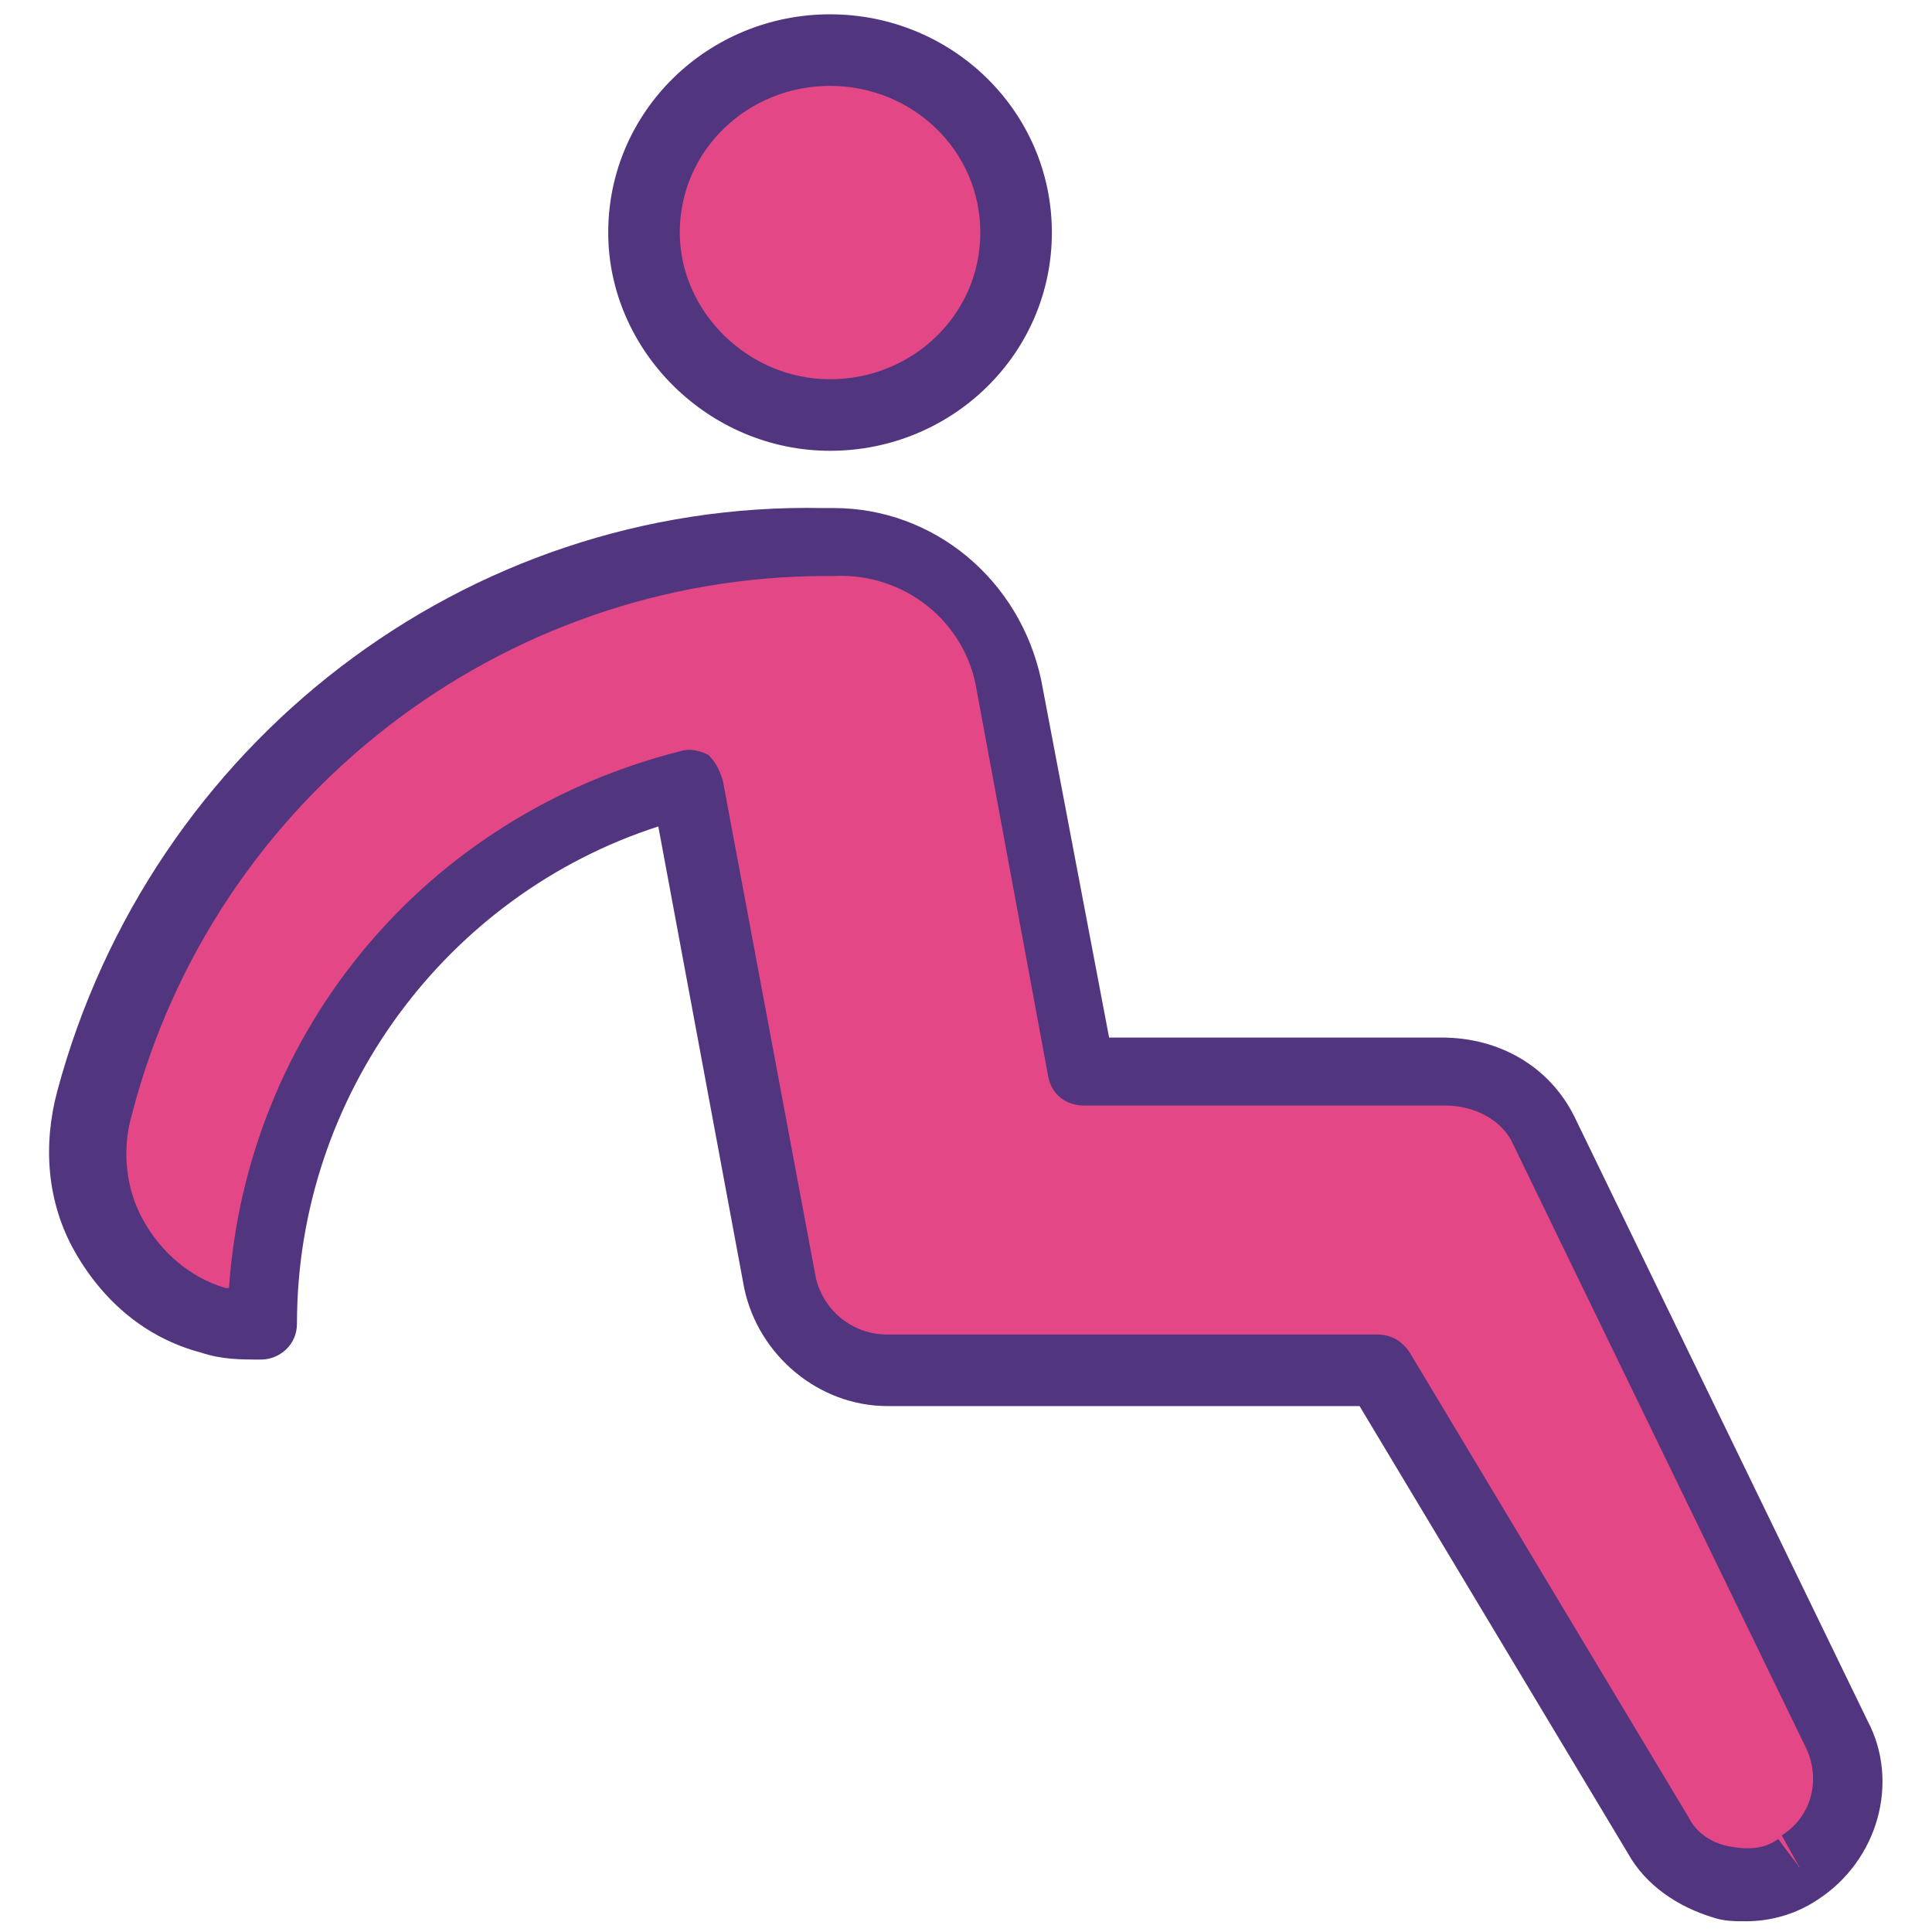
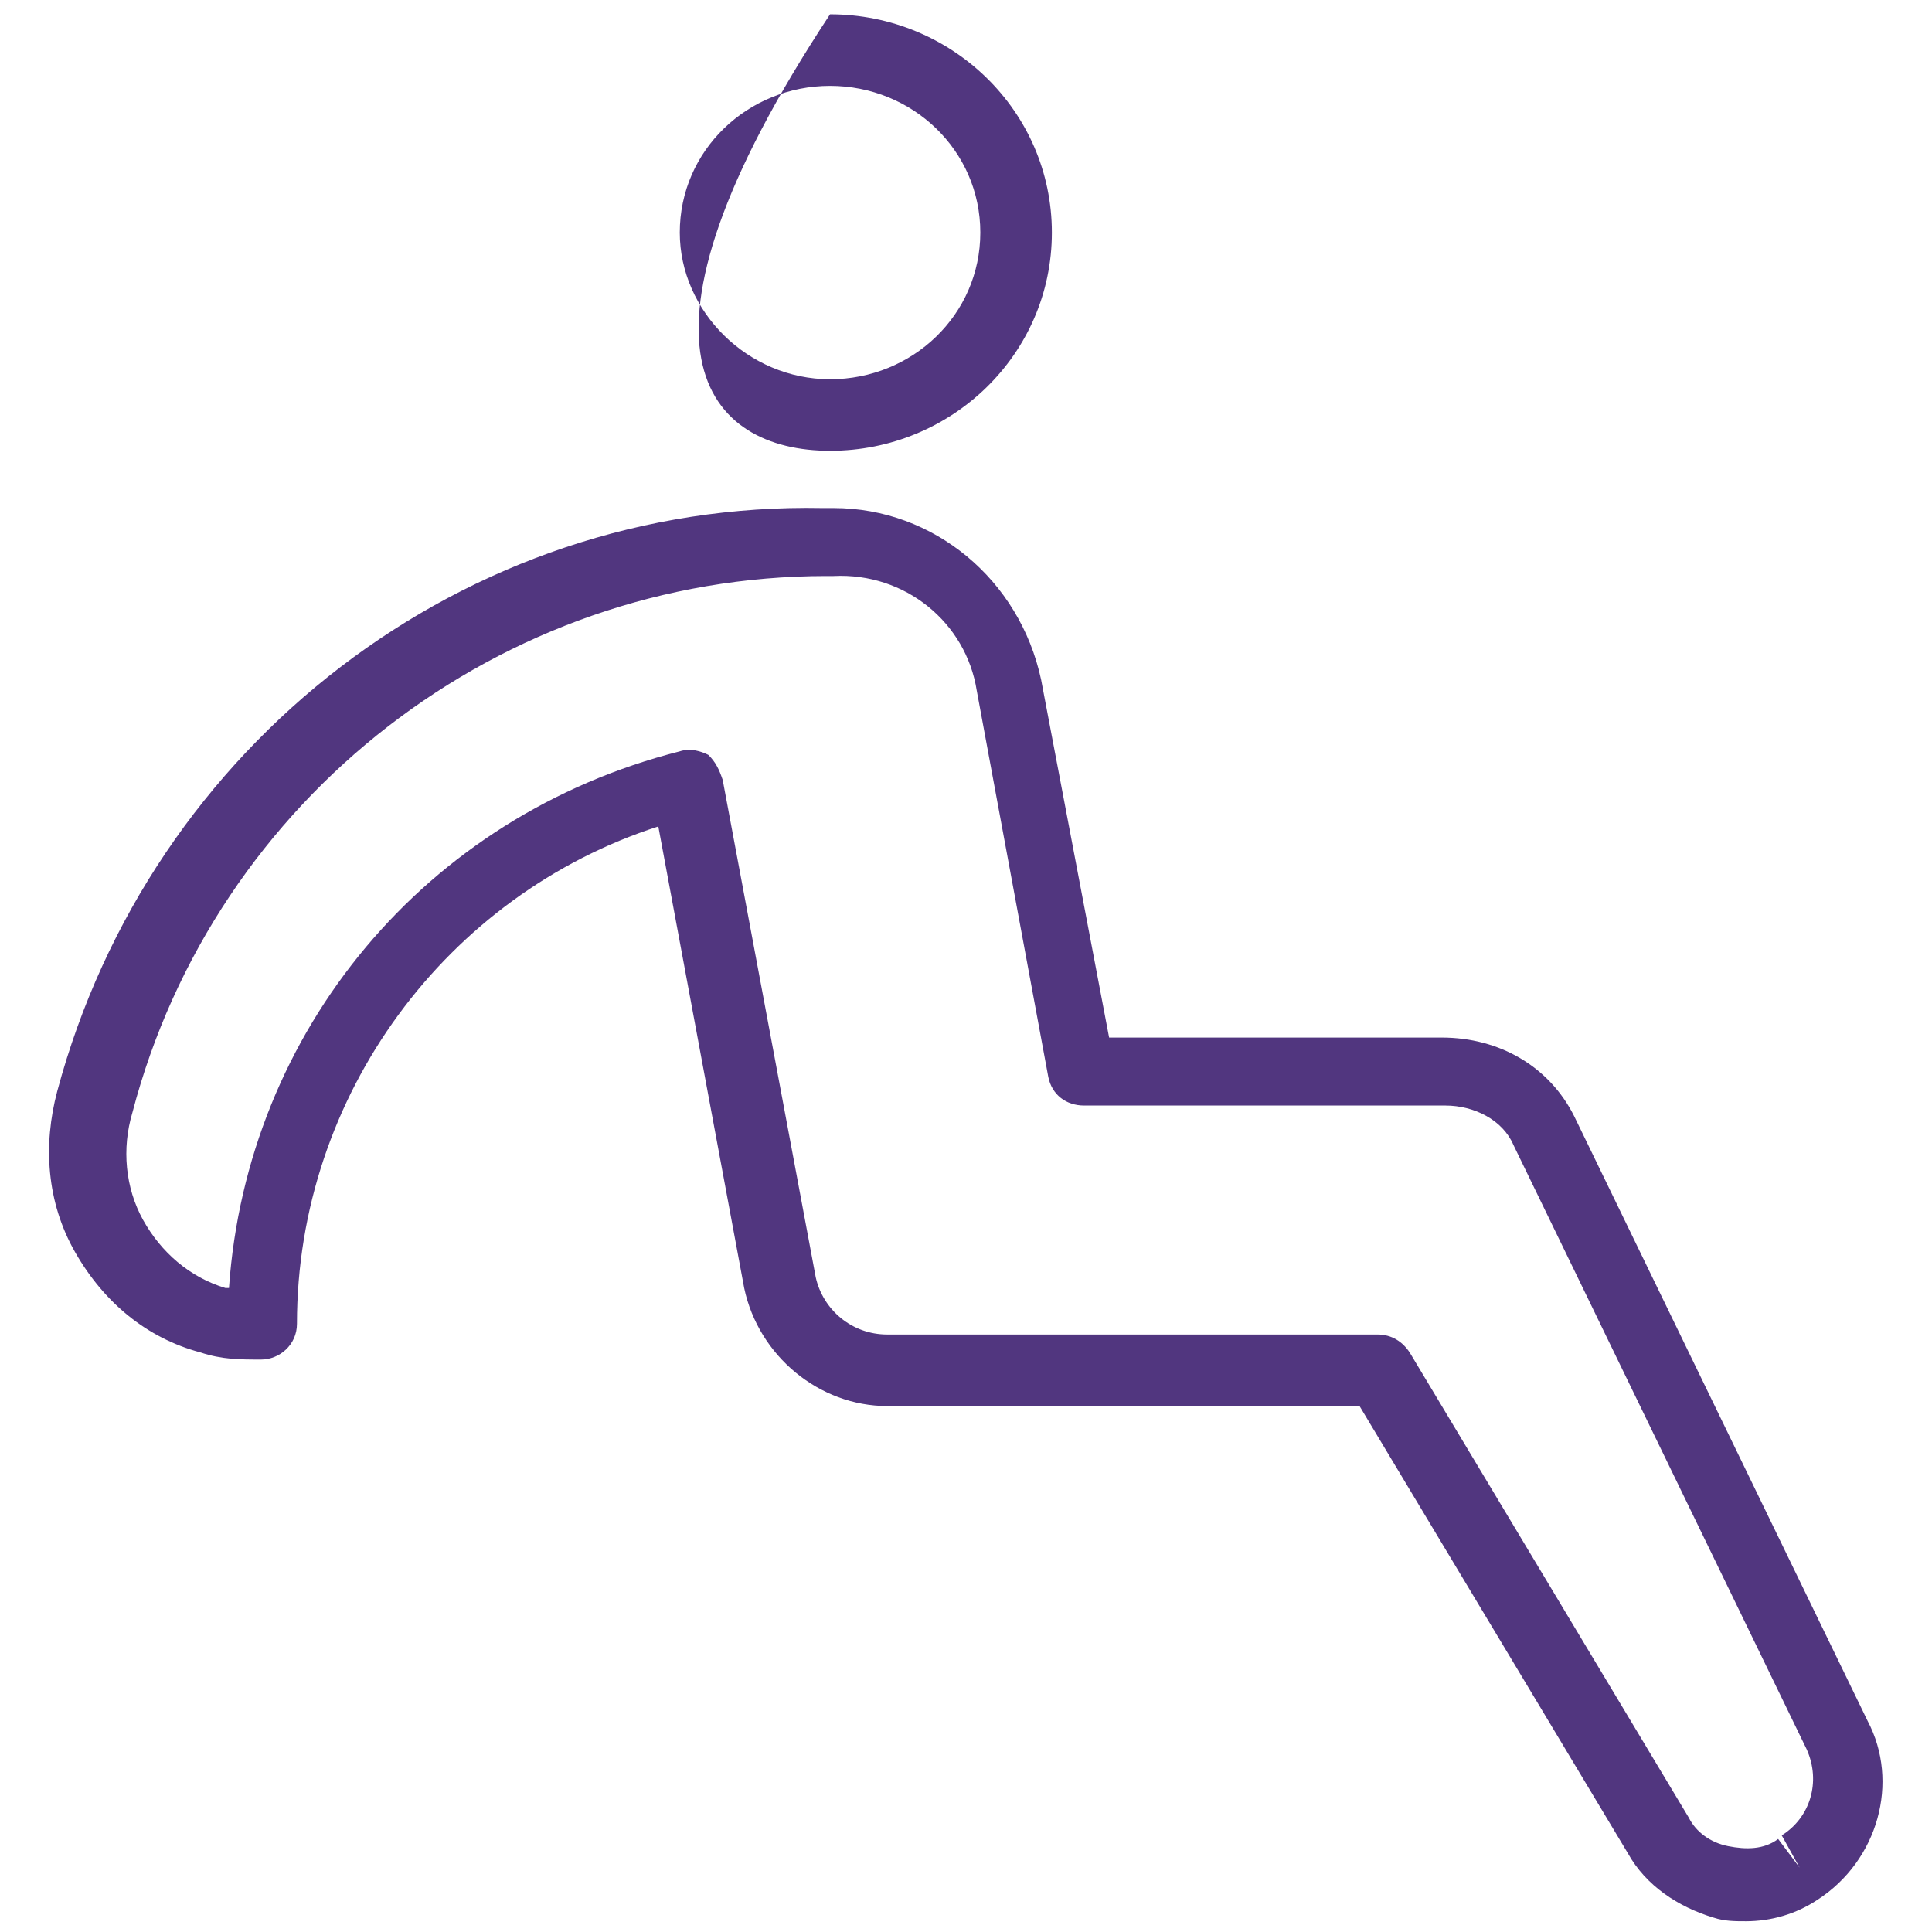
<svg xmlns="http://www.w3.org/2000/svg" id="Layer_1" x="0px" y="0px" width="54px" height="54px" viewBox="0 0 54 54" style="enable-background:new 0 0 54 54;" xml:space="preserve">
  <style type="text/css">	.st0{fill:#E34786;}	.st1{fill:#51367F;}</style>
  <g>
    <g id="Path_6174">
-       <path class="st0" d="M18,6.5c0,2.9,2.2,5.2,5.1,5.2c2.9,0,5.2-2.2,5.2-5.1s-2.2-5.2-5.1-5.2c0,0-0.1,0-0.1,0   C20.3,1.4,18,3.7,18,6.5" />
-     </g>
+       </g>
    <g>
-       <ellipse class="st0" cx="23.2" cy="6.5" rx="5.2" ry="5.1" />
-       <path class="st0" d="M51.3,48.5l-8.2-16.9c-0.5-1-1.6-1.7-2.8-1.7H30.2l-2-10.8c-0.5-2.4-2.6-4.1-5.1-4l0,0   C13.5,15,5,21.4,2.6,30.8c-0.7,2.6,0.8,5.3,3.4,6.1C6.4,37,6.8,37,7.3,37c0-7.2,5-13.4,11.9-15.2l2.6,13.9c0.3,1.4,1.6,2.5,3,2.5   h13.7l7.8,13c0.8,1.4,2.6,1.8,3.9,1c0,0,0,0,0,0C51.5,51.4,52,49.8,51.3,48.5z" />
-     </g>
+       </g>
    <g>
-       <path class="st1" d="M23.2,12.6c3.4,0,6.2-2.7,6.2-6.1c0-3.4-2.8-6.1-6.2-6.1S17,3.1,17,6.5C17,9.8,19.8,12.6,23.2,12.6z    M23.2,2.4c2.3,0,4.2,1.8,4.2,4.1c0,2.3-1.9,4.1-4.2,4.1S19,8.7,19,6.5C19,4.2,20.9,2.4,23.2,2.4z" />
+       <path class="st1" d="M23.2,12.6c3.4,0,6.2-2.7,6.2-6.1c0-3.4-2.8-6.1-6.2-6.1C17,9.8,19.8,12.6,23.2,12.6z    M23.2,2.4c2.3,0,4.2,1.8,4.2,4.1c0,2.3-1.9,4.1-4.2,4.1S19,8.7,19,6.5C19,4.2,20.9,2.4,23.2,2.4z" />
      <path class="st1" d="M52.2,48.1l-8.2-16.9c-0.7-1.4-2.1-2.2-3.7-2.2c0,0,0,0,0,0h-9.3l-1.9-10c-0.6-2.8-3-4.8-5.8-4.8c0,0,0,0,0,0   c-0.1,0-0.2,0-0.3,0C13,14,4.2,20.8,1.6,30.5C1.2,32,1.3,33.6,2.1,35c0.8,1.4,2,2.4,3.5,2.8C6.2,38,6.7,38,7.3,38c0,0,0,0,0,0   c0.5,0,1-0.4,1-1c0-6.4,4.2-12,10.1-13.9L20.8,36c0.4,1.9,2.1,3.3,4,3.3c0,0,0,0,0,0H38l7.5,12.5c0.5,0.9,1.4,1.5,2.4,1.8   c0.3,0.1,0.6,0.1,0.9,0.1c0.7,0,1.4-0.2,2-0.6c0,0,0,0,0,0C52.5,52,53.1,49.8,52.2,48.1z M50.3,52.2l-0.6-0.8   c-0.4,0.3-0.9,0.3-1.4,0.2c-0.5-0.1-0.9-0.4-1.1-0.8l-7.8-13c-0.2-0.3-0.5-0.5-0.9-0.5H24.8c0,0,0,0,0,0c-1,0-1.8-0.7-2-1.6   l-2.6-13.9c-0.1-0.3-0.2-0.5-0.4-0.7c-0.2-0.1-0.5-0.2-0.8-0.1c-7.1,1.8-12.1,7.8-12.6,15c0,0-0.1,0-0.1,0c-1-0.3-1.8-1-2.3-1.9   c-0.5-0.9-0.6-2-0.3-3c2.3-8.8,10.3-15,19.4-15c0.1,0,0.2,0,0.2,0c2-0.1,3.7,1.3,4,3.2l2,10.8c0.1,0.5,0.5,0.8,1,0.8h10.1   c0.8,0,1.6,0.4,1.9,1.1l8.2,16.9c0.4,0.9,0.1,1.9-0.7,2.4L50.3,52.2z" />
    </g>
  </g>
</svg>